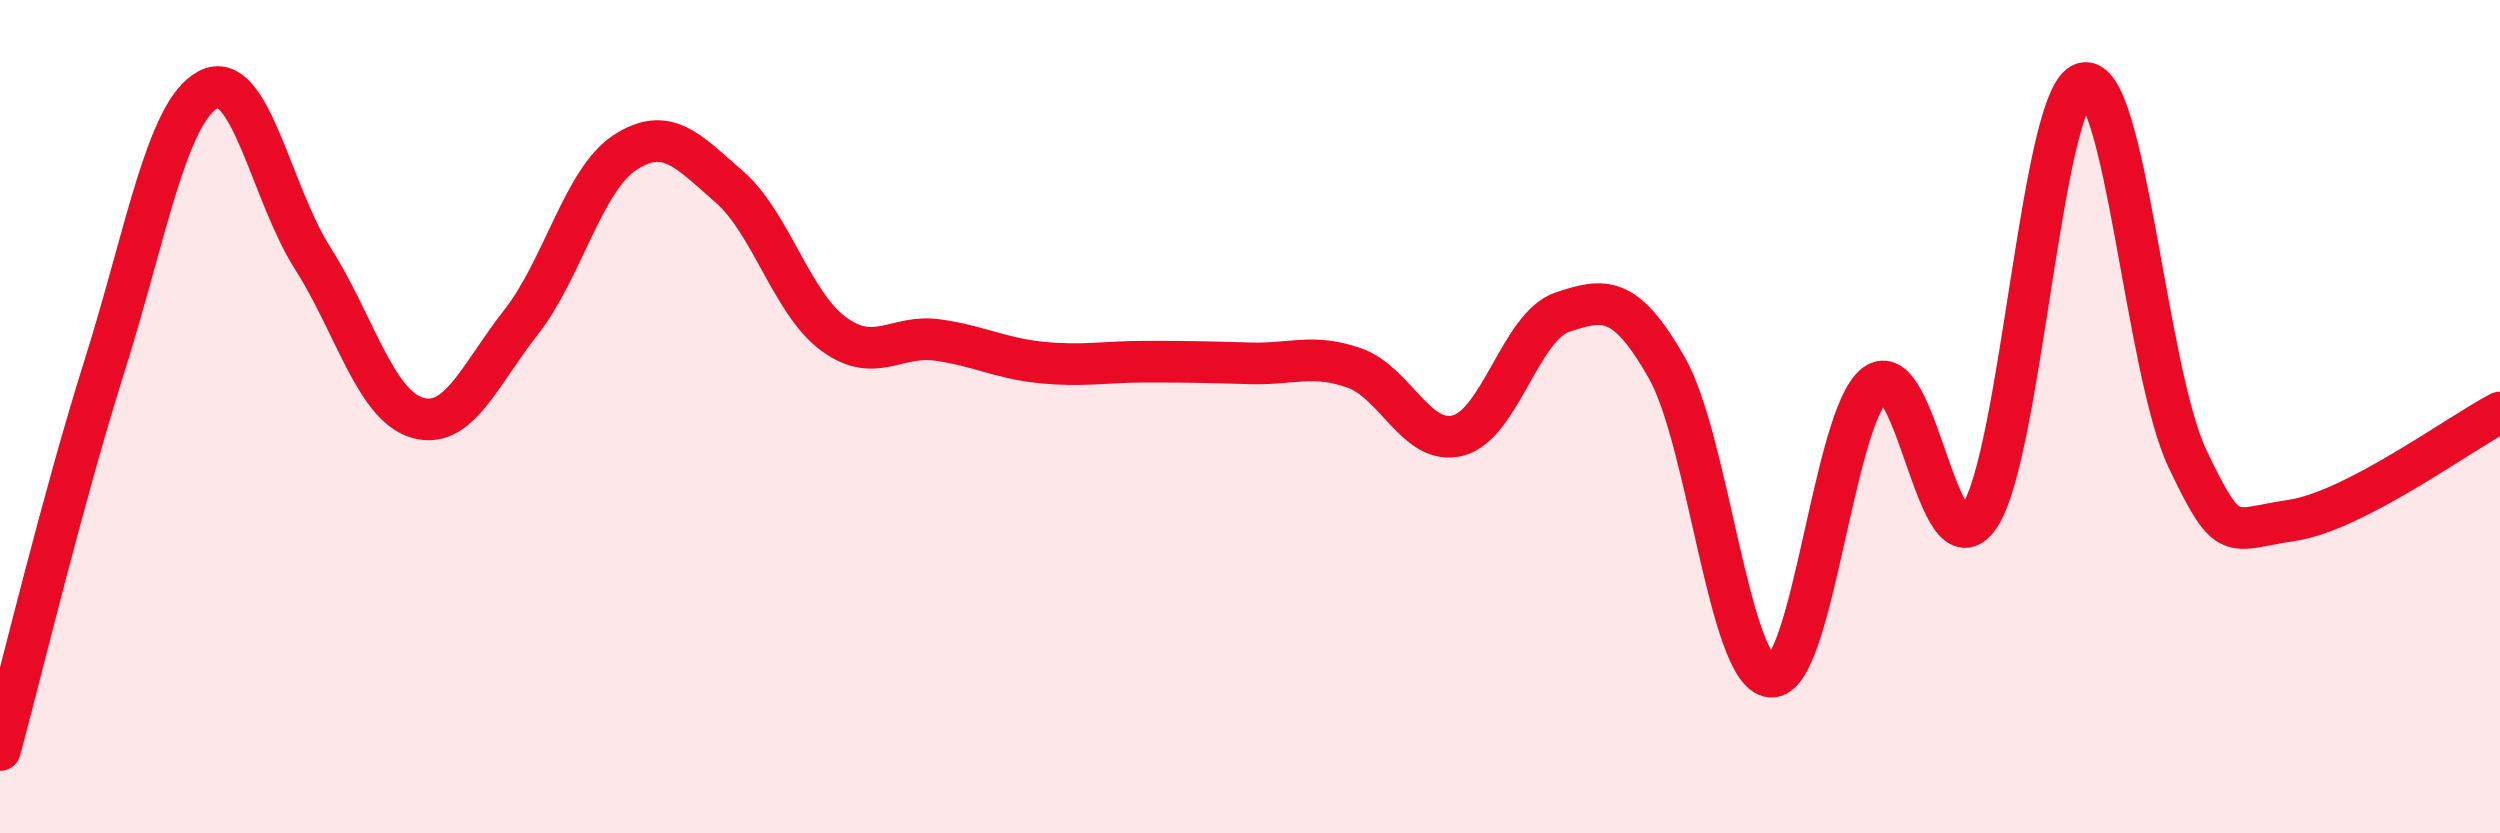
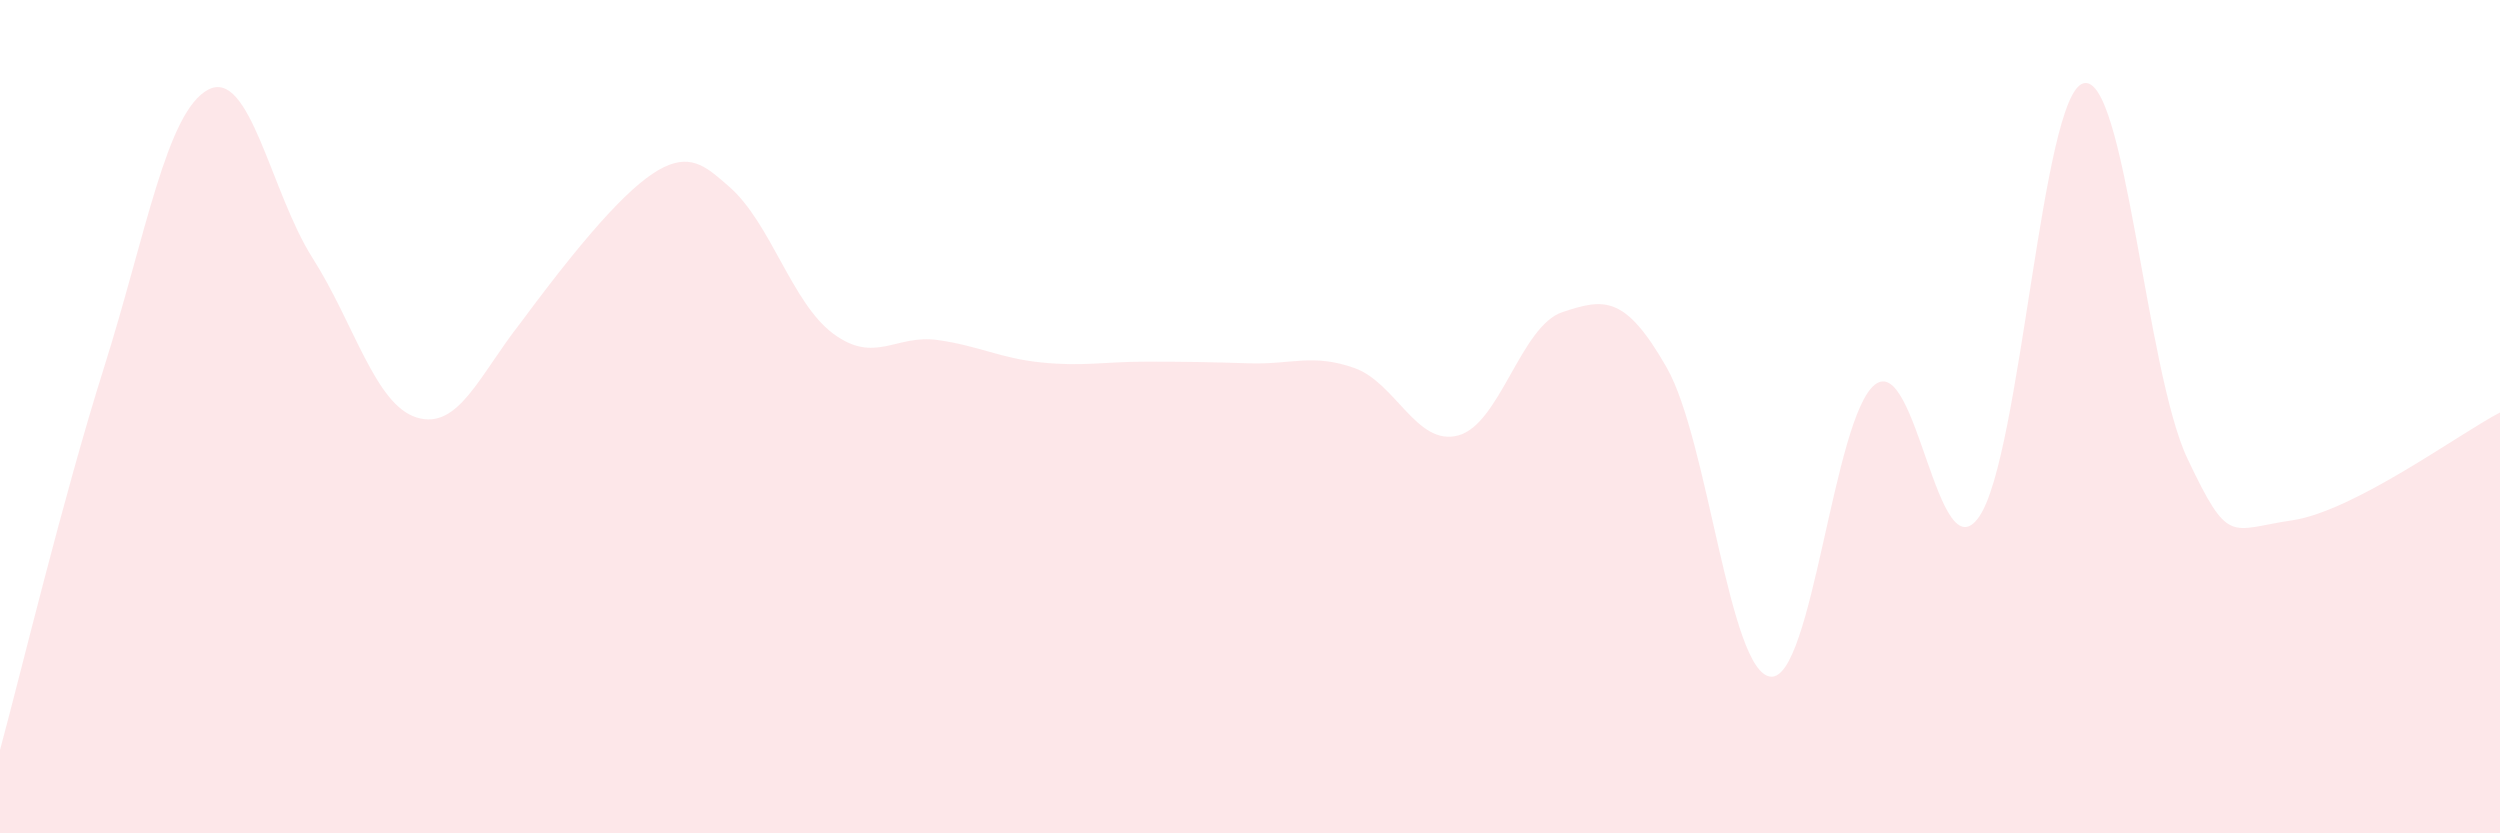
<svg xmlns="http://www.w3.org/2000/svg" width="60" height="20" viewBox="0 0 60 20">
-   <path d="M 0,18 C 0.5,16.16 1.5,11.98 2.5,8.81 C 3.5,5.64 4,2.67 5,2.15 C 6,1.63 6.5,4.62 7.5,6.19 C 8.5,7.76 9,9.71 10,10.02 C 11,10.33 11.5,9.01 12.5,7.74 C 13.5,6.47 14,4.31 15,3.66 C 16,3.01 16.5,3.61 17.5,4.48 C 18.5,5.35 19,7.27 20,8.01 C 21,8.75 21.5,8.02 22.5,8.16 C 23.5,8.3 24,8.6 25,8.7 C 26,8.8 26.5,8.68 27.5,8.68 C 28.5,8.68 29,8.69 30,8.72 C 31,8.75 31.5,8.48 32.5,8.83 C 33.5,9.18 34,10.72 35,10.45 C 36,10.18 36.5,7.82 37.5,7.49 C 38.5,7.16 39,7.07 40,8.82 C 41,10.57 41.5,16.16 42.5,16.24 C 43.5,16.32 44,10 45,9.23 C 46,8.46 46.5,13.85 47.5,12.4 C 48.5,10.95 49,2.28 50,2 C 51,1.72 51.5,8.91 52.5,11.01 C 53.5,13.11 53.5,12.71 55,12.49 C 56.5,12.27 59,10.42 60,9.9L60 20L0 20Z" fill="#EB0A25" opacity="0.1" stroke-linecap="round" stroke-linejoin="round" />
-   <path d="M 0,18 C 0.5,16.16 1.5,11.98 2.5,8.81 C 3.5,5.64 4,2.67 5,2.15 C 6,1.63 6.5,4.62 7.5,6.19 C 8.5,7.76 9,9.71 10,10.02 C 11,10.33 11.5,9.01 12.5,7.74 C 13.5,6.47 14,4.31 15,3.66 C 16,3.01 16.5,3.61 17.5,4.48 C 18.5,5.35 19,7.27 20,8.01 C 21,8.75 21.5,8.02 22.5,8.16 C 23.5,8.3 24,8.6 25,8.7 C 26,8.8 26.5,8.68 27.5,8.68 C 28.5,8.68 29,8.69 30,8.72 C 31,8.75 31.5,8.48 32.5,8.83 C 33.5,9.18 34,10.72 35,10.45 C 36,10.18 36.5,7.82 37.5,7.49 C 38.5,7.16 39,7.07 40,8.82 C 41,10.57 41.5,16.16 42.5,16.24 C 43.5,16.32 44,10 45,9.23 C 46,8.46 46.5,13.85 47.5,12.4 C 48.5,10.95 49,2.28 50,2 C 51,1.72 51.5,8.91 52.5,11.01 C 53.5,13.11 53.5,12.71 55,12.49 C 56.5,12.27 59,10.42 60,9.9" stroke="#EB0A25" stroke-width="1" fill="none" stroke-linecap="round" stroke-linejoin="round" />
+   <path d="M 0,18 C 0.5,16.16 1.5,11.98 2.5,8.81 C 3.5,5.64 4,2.67 5,2.15 C 6,1.63 6.5,4.62 7.5,6.19 C 8.5,7.76 9,9.71 10,10.02 C 11,10.33 11.5,9.01 12.5,7.74 C 16,3.01 16.5,3.61 17.5,4.48 C 18.5,5.35 19,7.27 20,8.01 C 21,8.75 21.5,8.02 22.5,8.16 C 23.5,8.3 24,8.6 25,8.7 C 26,8.8 26.5,8.68 27.5,8.68 C 28.5,8.68 29,8.69 30,8.72 C 31,8.75 31.5,8.48 32.5,8.83 C 33.5,9.18 34,10.72 35,10.45 C 36,10.18 36.5,7.82 37.5,7.49 C 38.5,7.16 39,7.07 40,8.82 C 41,10.57 41.5,16.16 42.5,16.24 C 43.5,16.32 44,10 45,9.23 C 46,8.46 46.5,13.85 47.5,12.4 C 48.5,10.95 49,2.28 50,2 C 51,1.72 51.5,8.91 52.5,11.01 C 53.5,13.11 53.5,12.71 55,12.49 C 56.5,12.27 59,10.42 60,9.9L60 20L0 20Z" fill="#EB0A25" opacity="0.1" stroke-linecap="round" stroke-linejoin="round" />
</svg>